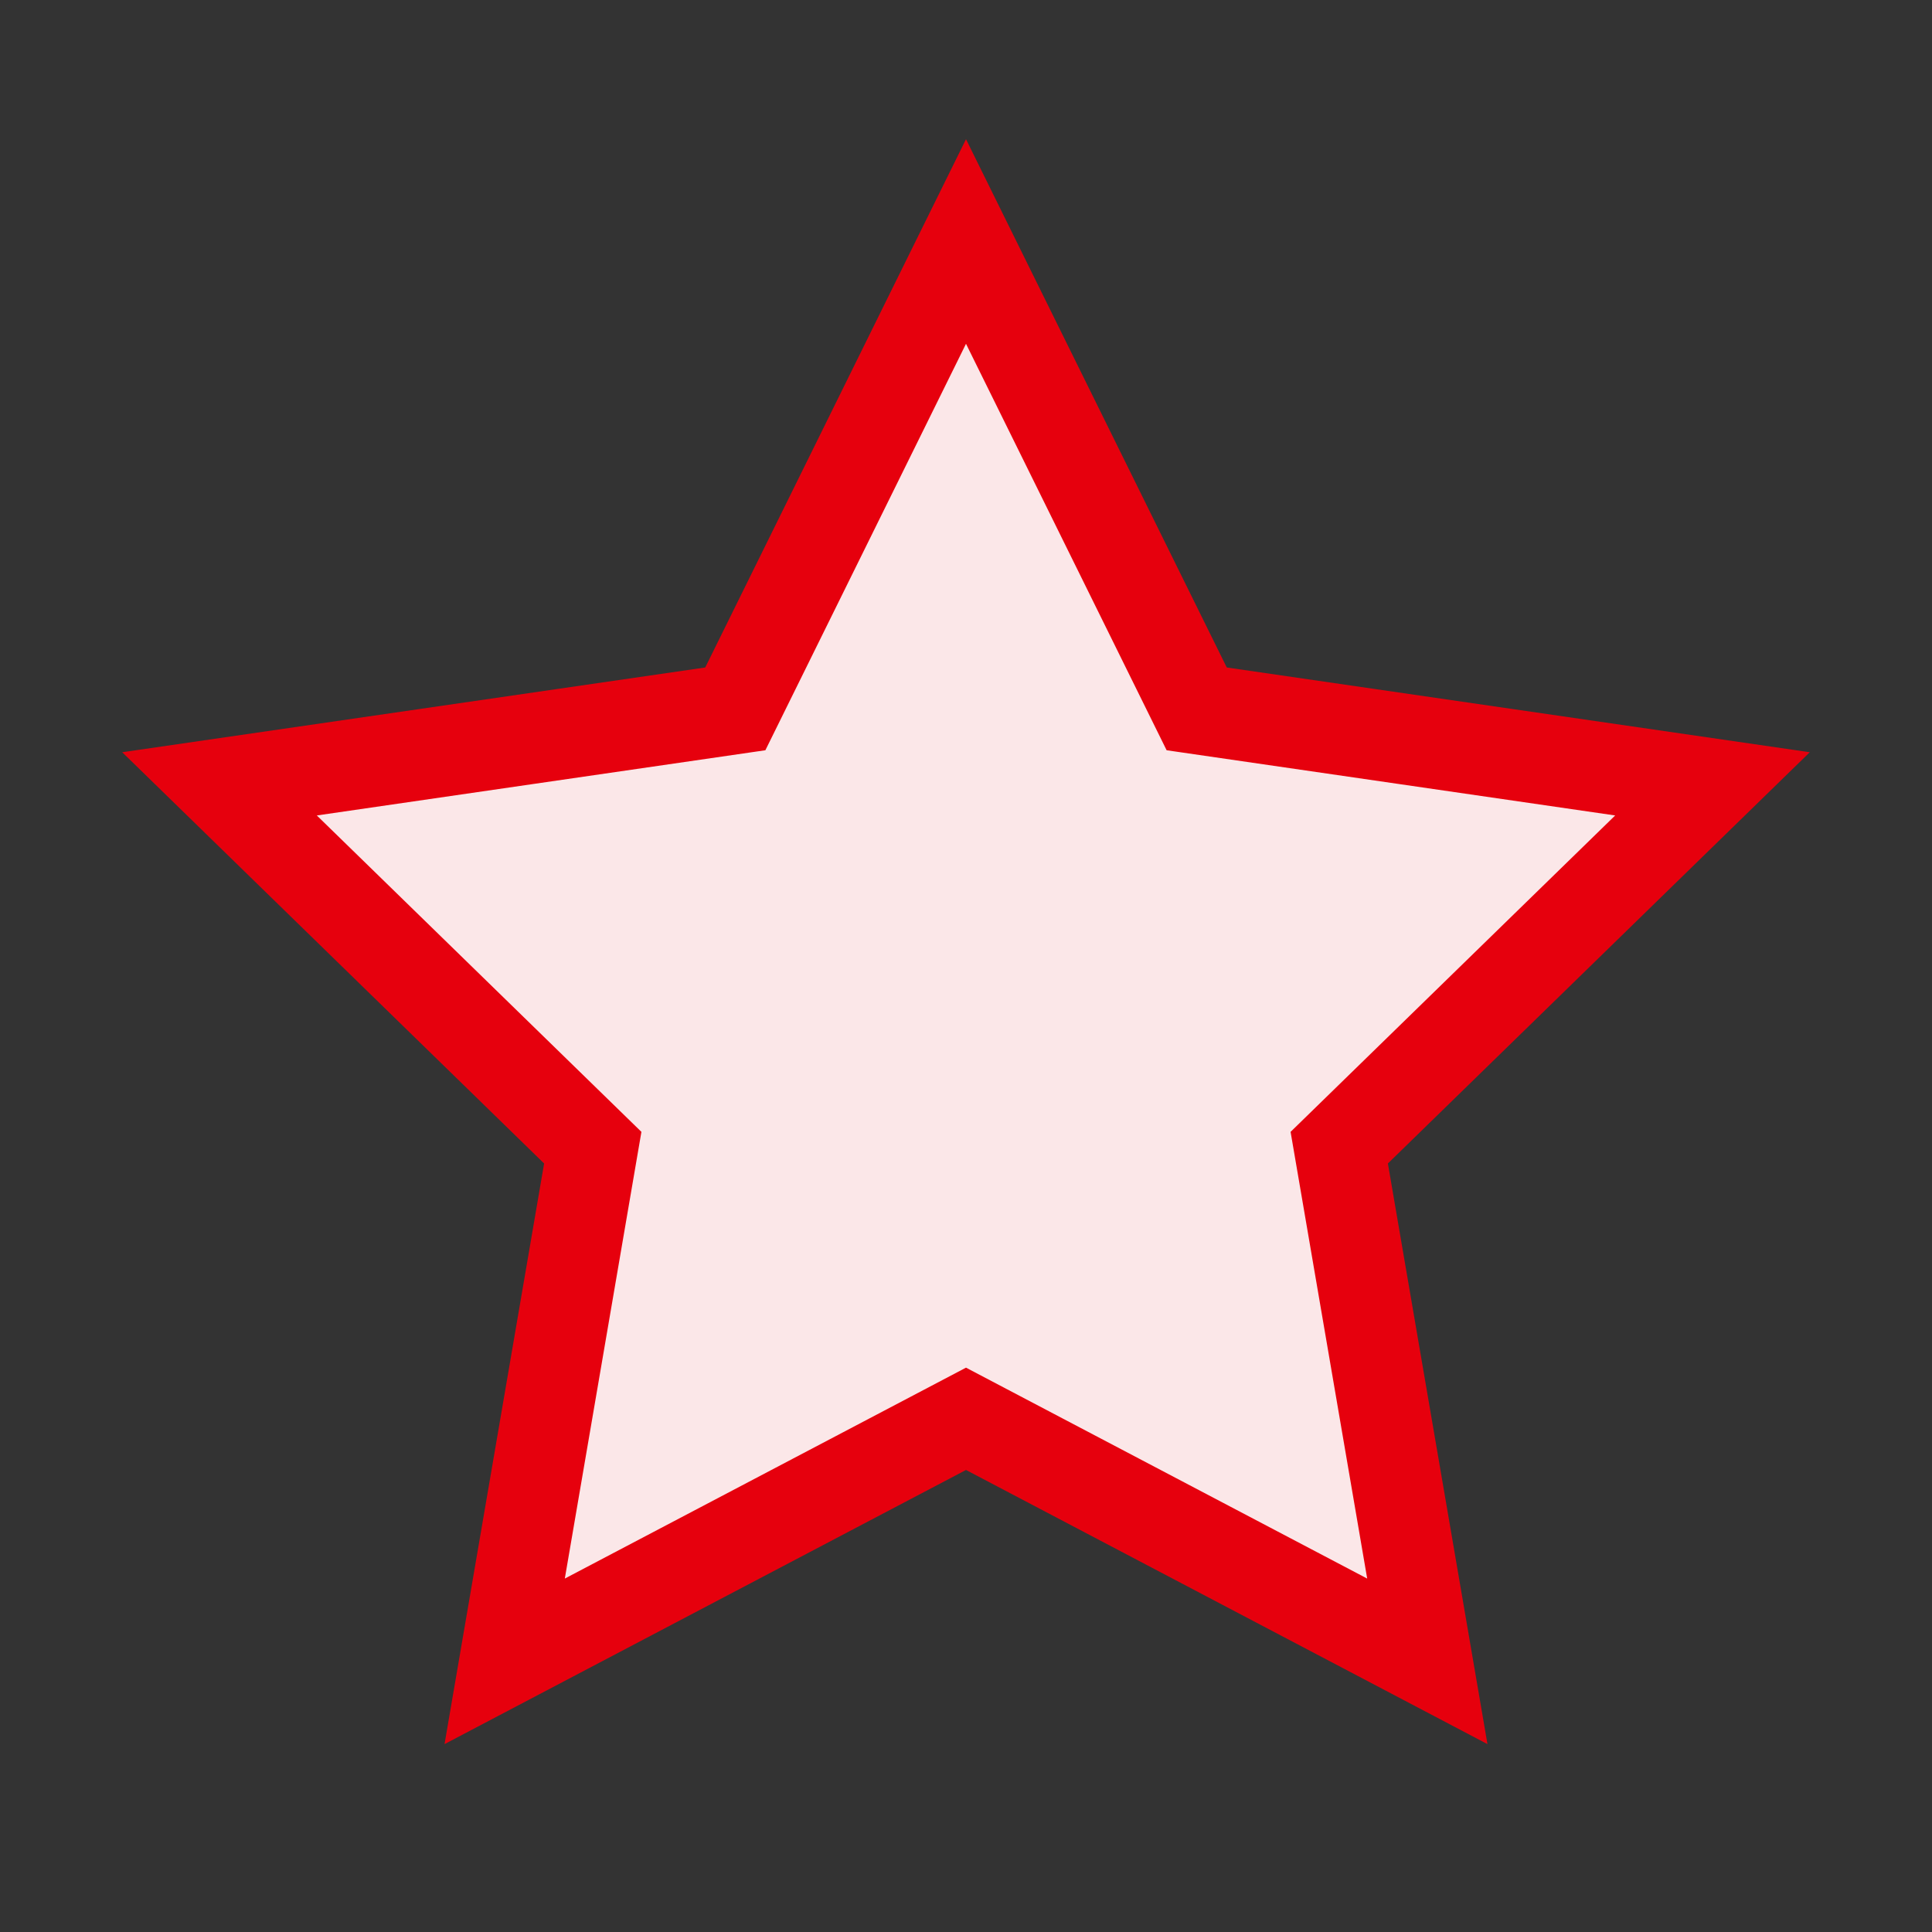
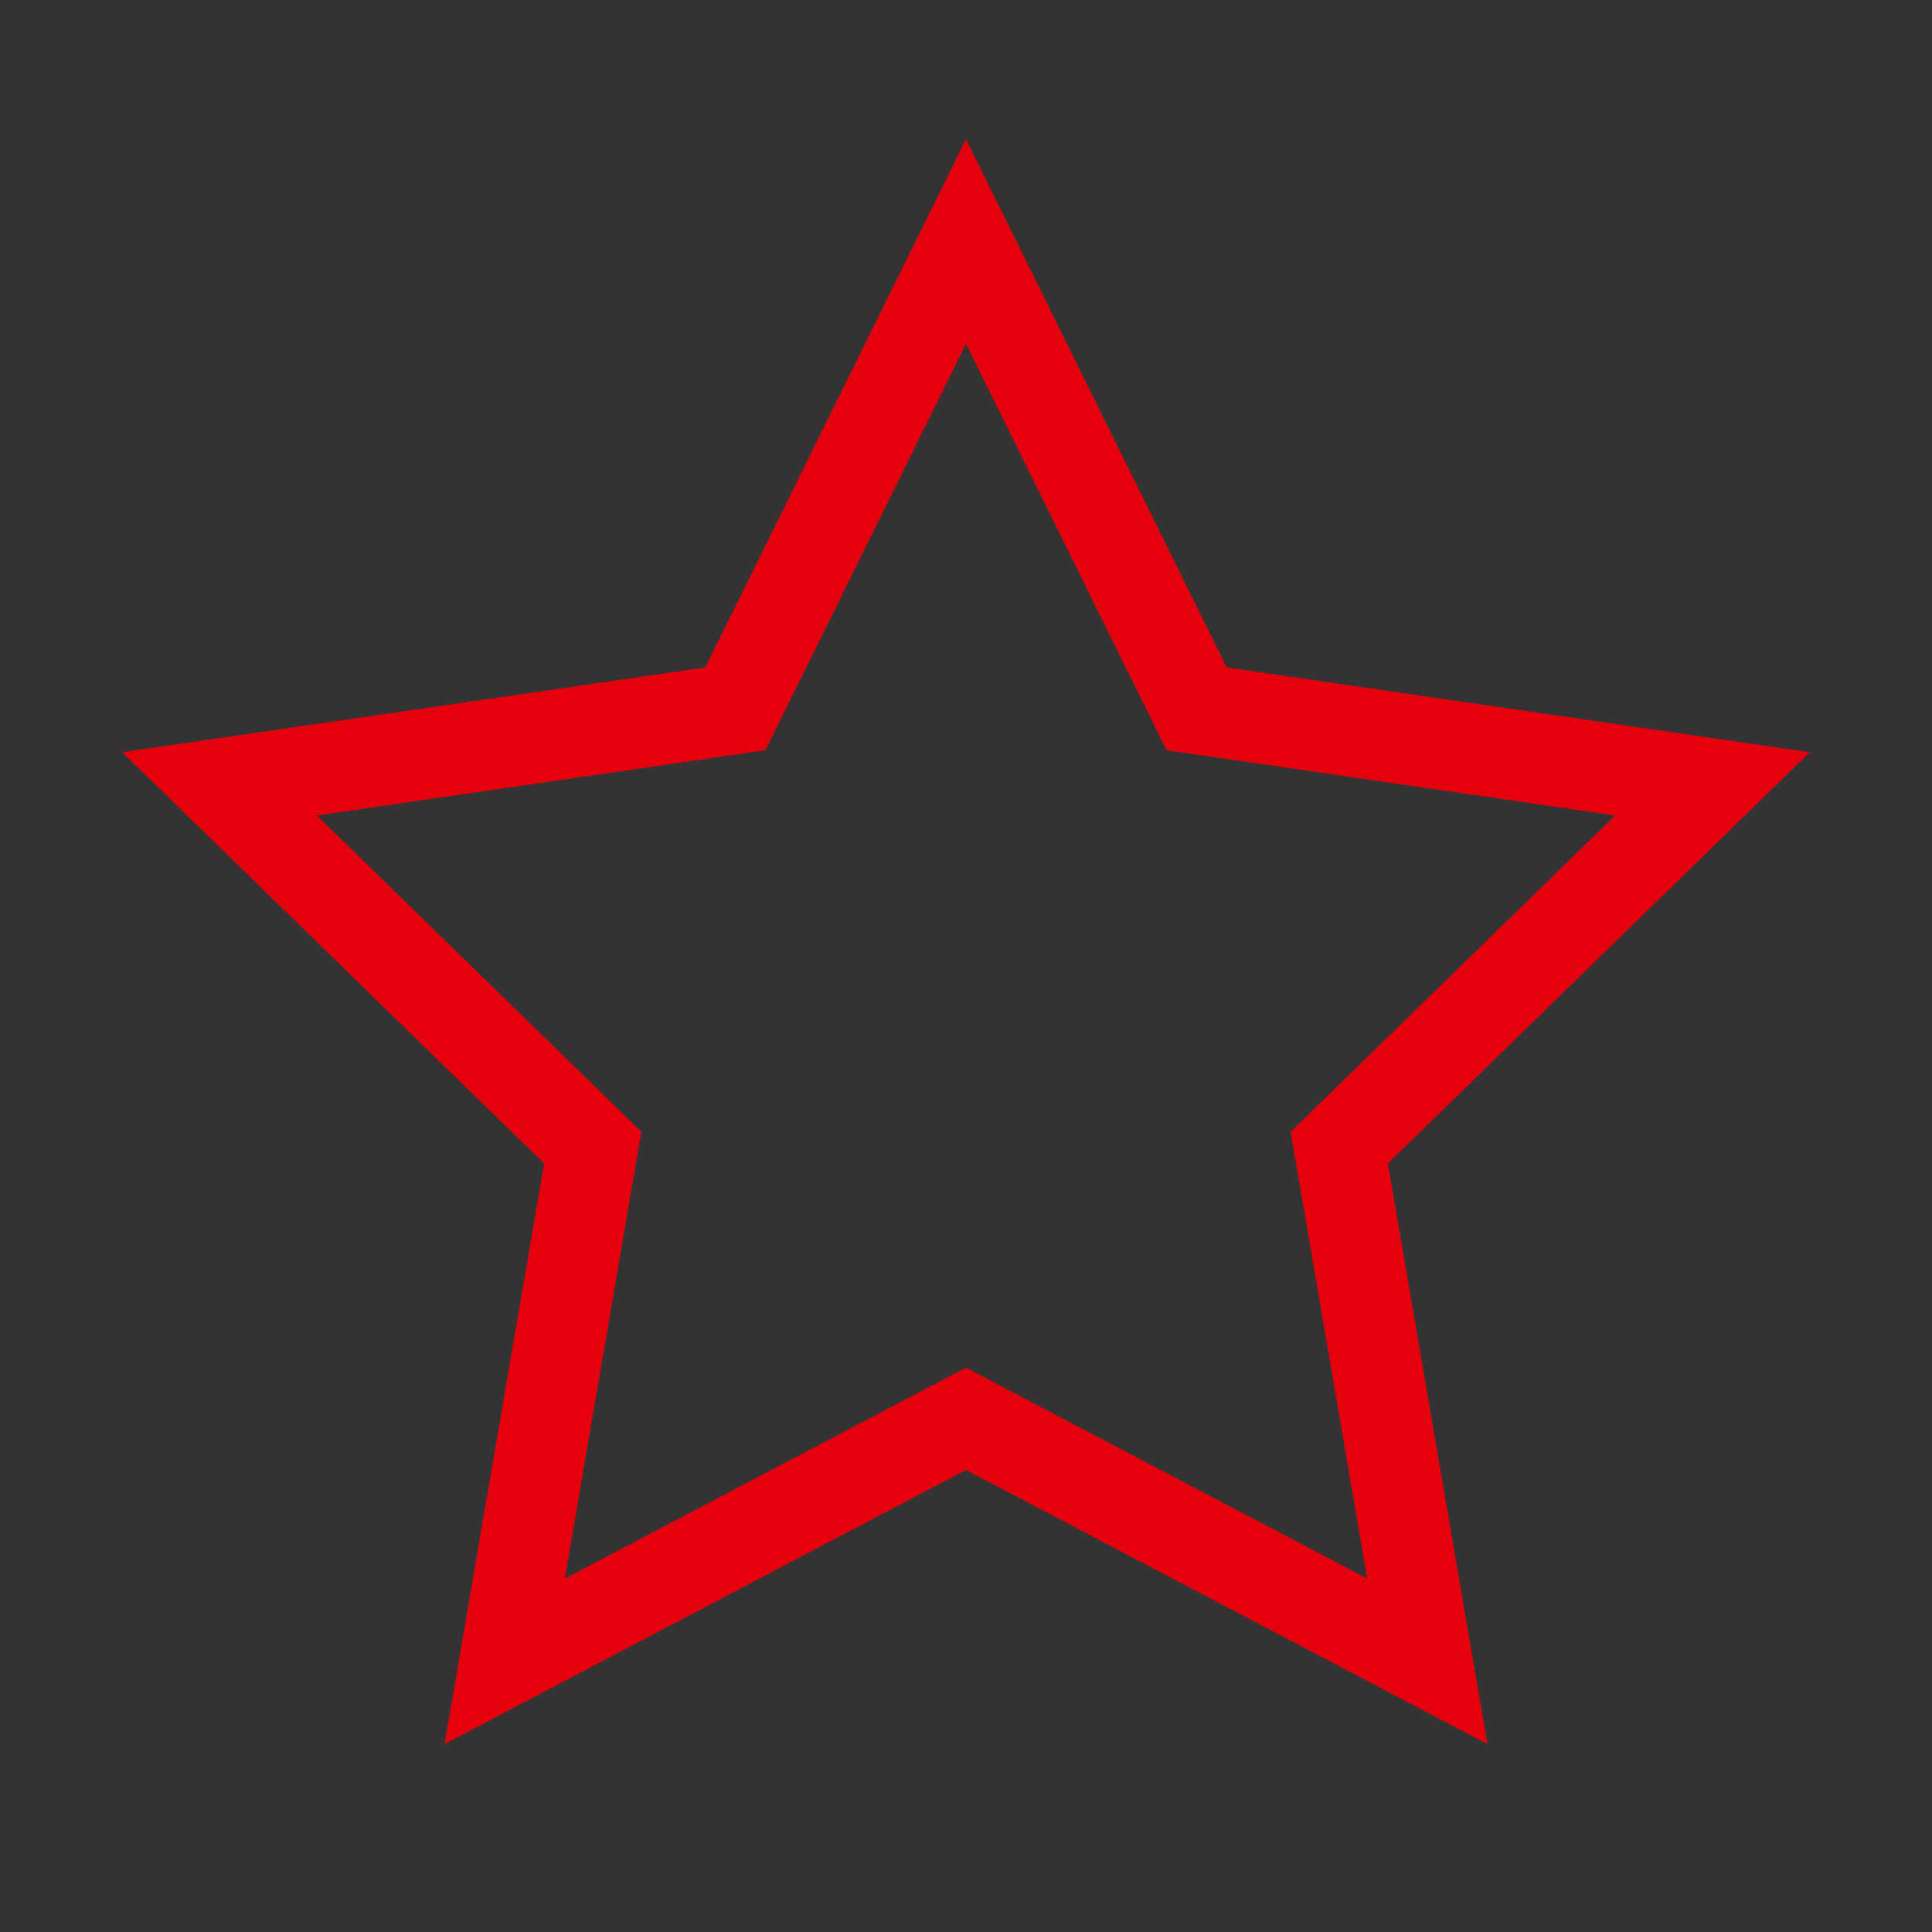
<svg xmlns="http://www.w3.org/2000/svg" width="32" height="32" viewBox="0 0 32 32" fill="none">
  <rect x="0" y="0" width="32" height="32" fill="#333333" stroke="none" />
-   <path d="M16 4L19.821 11.741L28.364 12.983L22.182 19.009L23.641 27.517L16 23.5L8.359 27.517L9.818 19.009L3.636 12.983L12.179 11.741L16 4Z" fill="#FBE7E8" />
  <path d="M16 4L19.821 11.741L28.364 12.983L22.182 19.009L23.641 27.517L16 23.5L8.359 27.517L9.818 19.009L3.636 12.983L12.179 11.741L16 4Z" stroke="#E6000D" stroke-width="1.5" />
</svg>